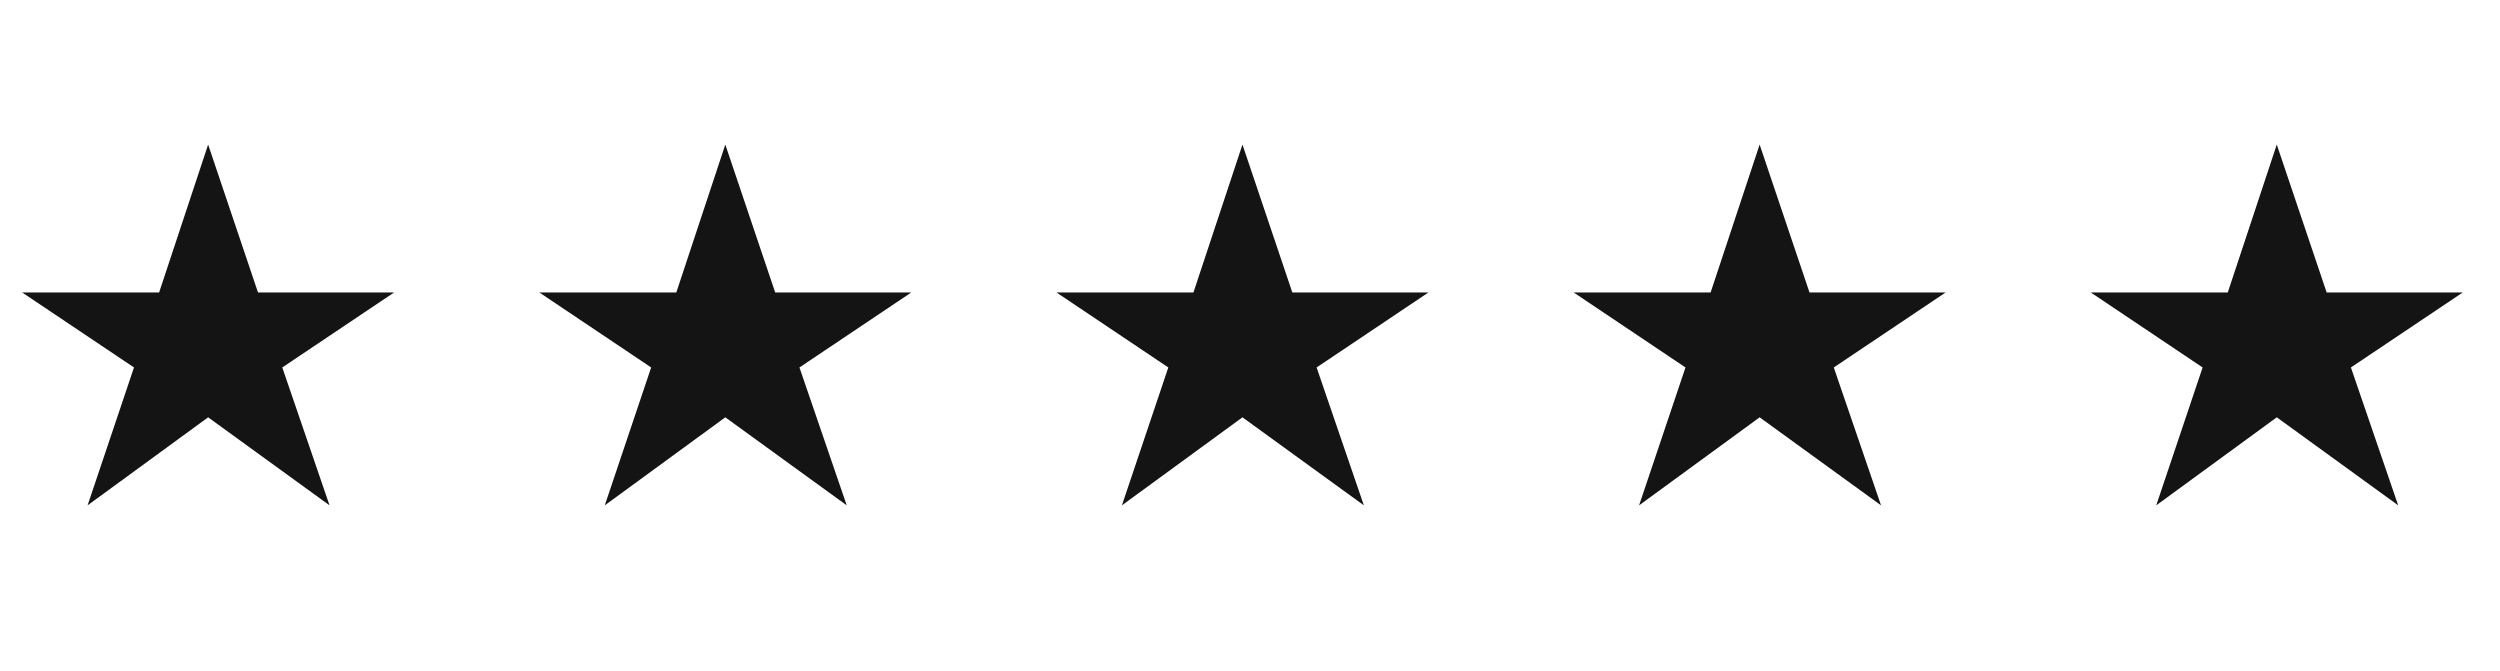
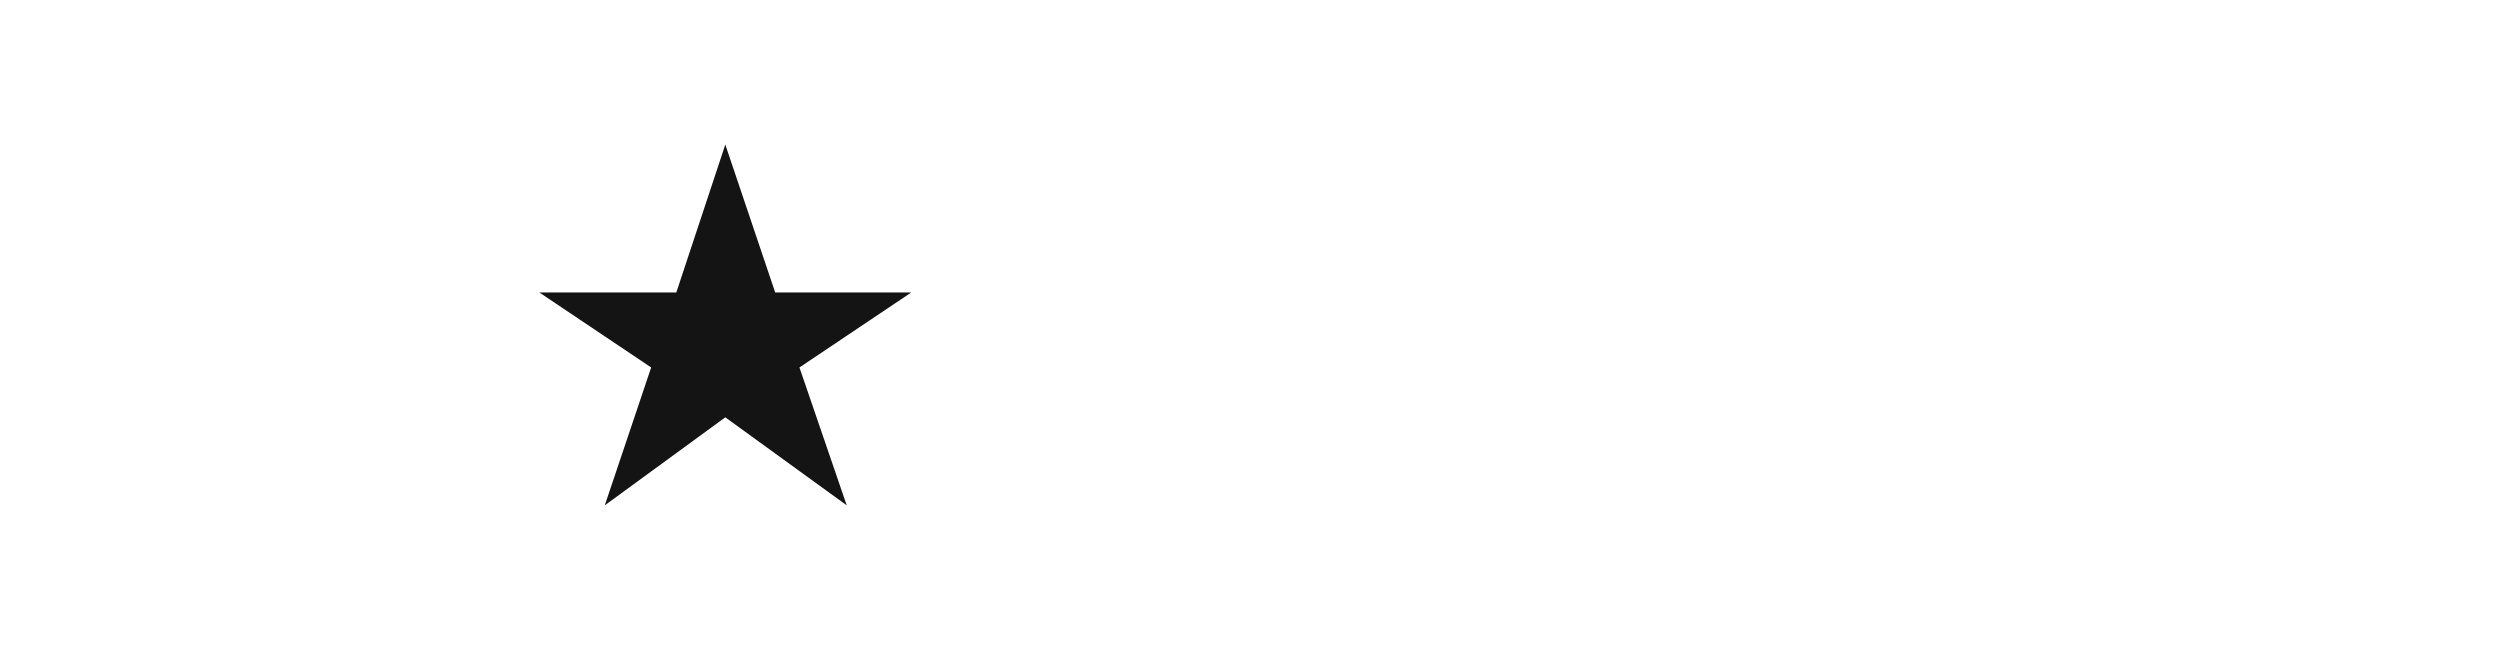
<svg xmlns="http://www.w3.org/2000/svg" width="123" height="33" viewBox="0 0 123 33" fill="none">
-   <path d="M4.309 24.863L6.592 18.079L1.088 14.388H7.829L10.24 7.113L12.693 14.388H19.392L13.888 18.079L16.213 24.863L10.24 20.532L4.309 24.863Z" fill="#141414" />
  <path d="M29.755 24.863L32.037 18.079L26.533 14.388H33.275L35.685 7.113L38.139 14.388H44.837L39.333 18.079L41.659 24.863L35.685 20.532L29.755 24.863Z" fill="#141414" />
-   <path d="M55.198 24.863L57.481 18.079L51.977 14.388H58.718L61.129 7.113L63.582 14.388H70.281L64.777 18.079L67.102 24.863L61.129 20.532L55.198 24.863Z" fill="#141414" />
-   <path d="M80.643 24.863L82.926 18.079L77.422 14.388H84.163L86.574 7.113L89.027 14.388H95.726L90.222 18.079L92.547 24.863L86.574 20.532L80.643 24.863Z" fill="#141414" />
-   <path d="M106.087 24.863L108.369 18.079L102.865 14.388H109.607L112.017 7.113L114.471 14.388H121.169L115.665 18.079L117.991 24.863L112.017 20.532L106.087 24.863Z" fill="#141414" />
</svg>